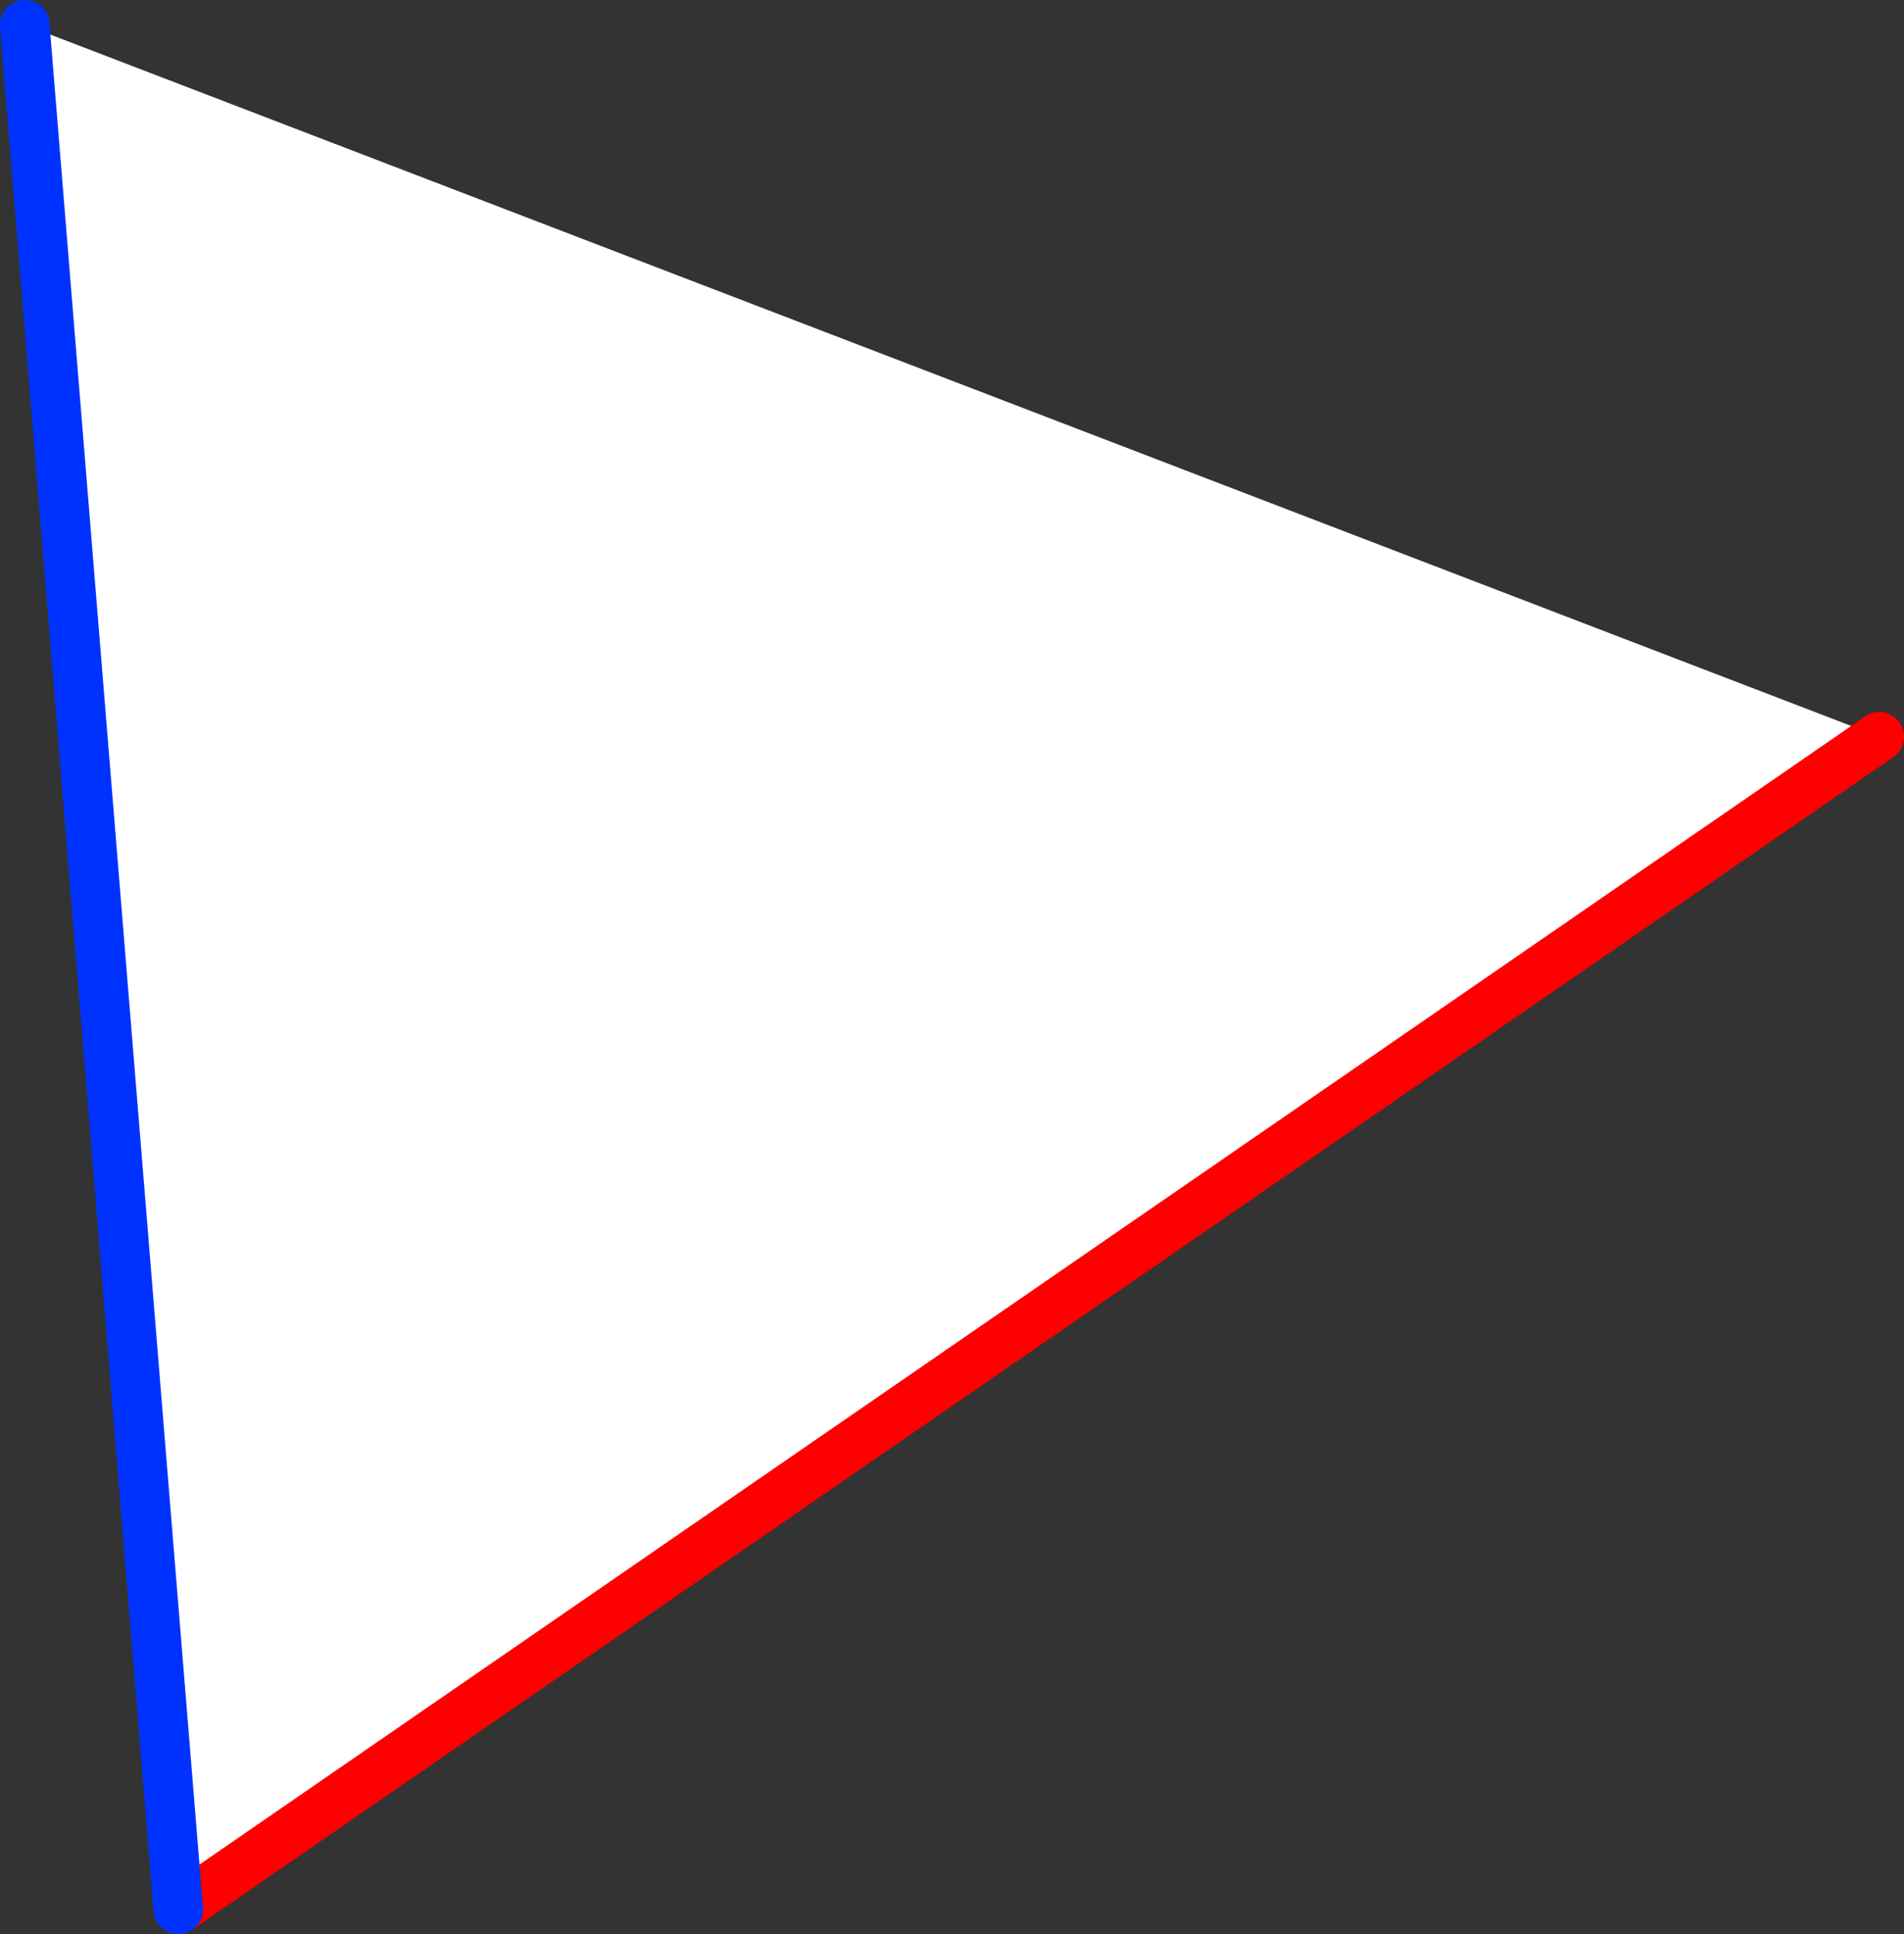
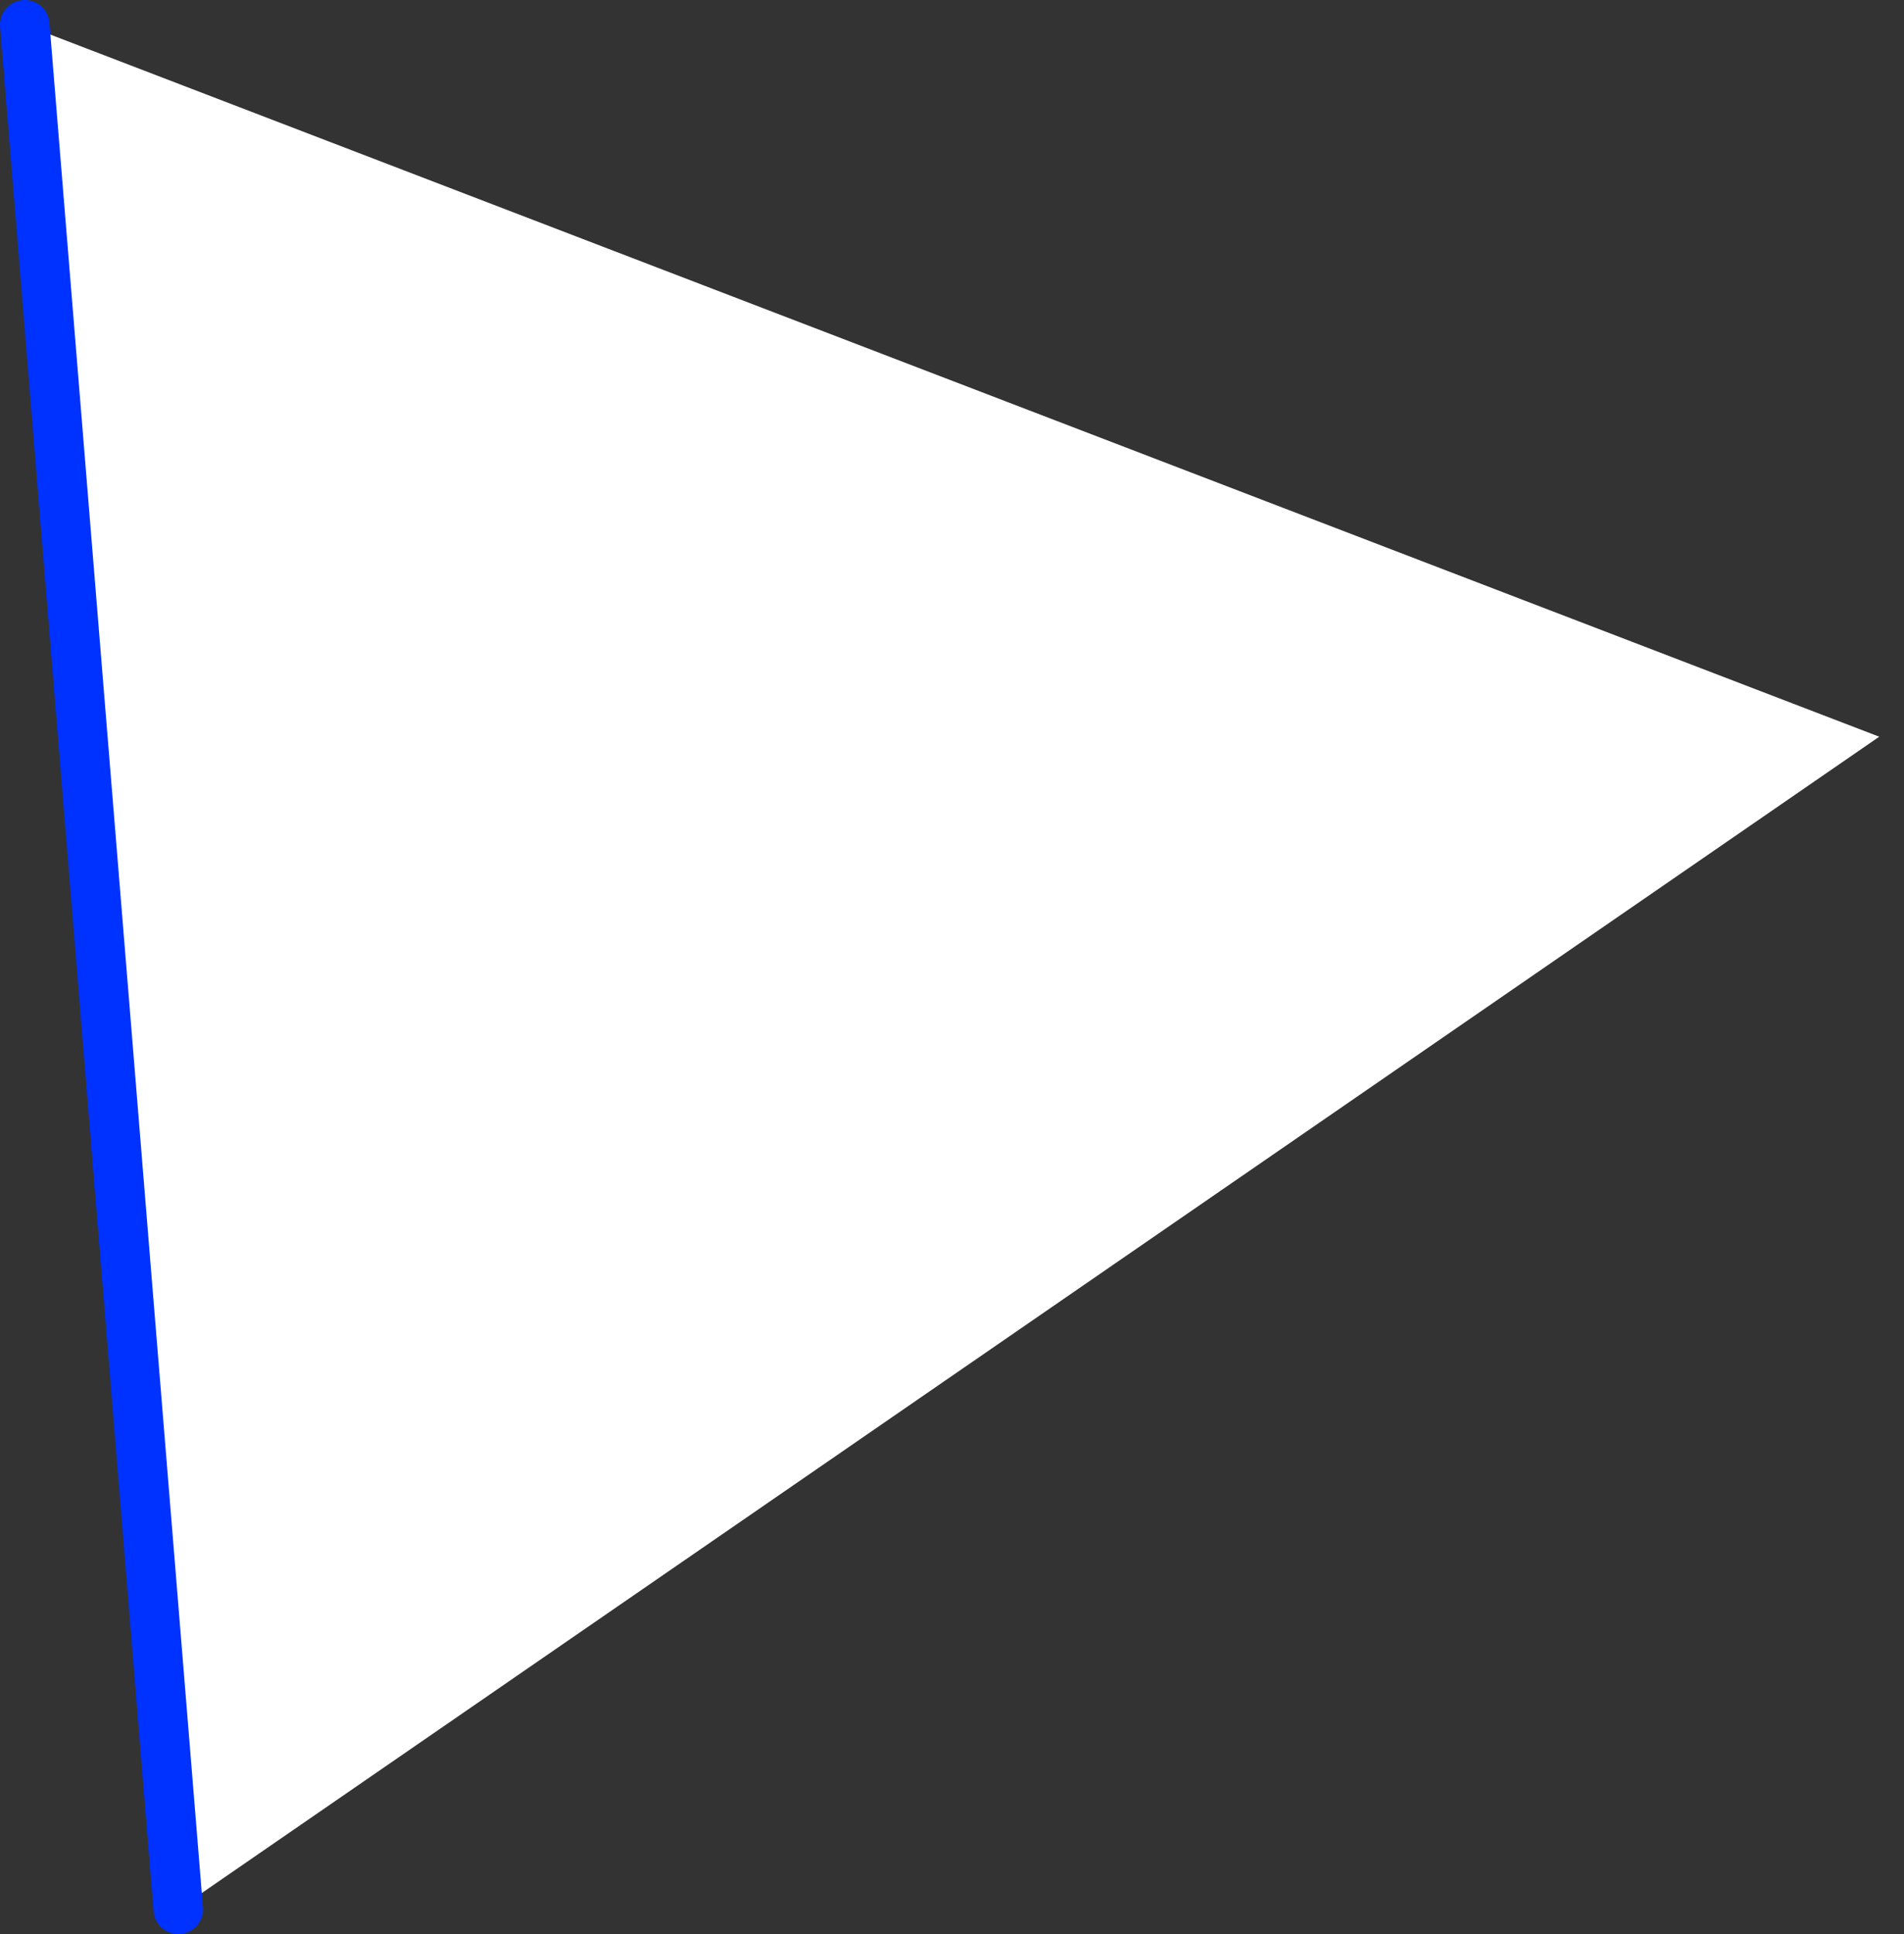
<svg xmlns="http://www.w3.org/2000/svg" height="78.1px" width="76.9px">
  <rect width="100%" height="100%" fill="#333333" stroke="none" />
  <g transform="matrix(1.0, 0.0, 0.0, 1.0, -290.9, -290.65)">
    <path d="M298.1 367.75 L291.9 291.65 366.8 320.4 298.1 367.75" fill="#ffffff" fill-rule="evenodd" stroke="none" />
-     <path d="M298.1 367.75 L366.8 320.4" fill="none" stroke="#ff0000" stroke-linecap="round" stroke-linejoin="round" stroke-width="2.0" />
    <path d="M291.9 291.65 L298.1 367.75 Z" fill="none" stroke="#0032ff" stroke-linecap="round" stroke-linejoin="round" stroke-width="2.0" />
  </g>
</svg>